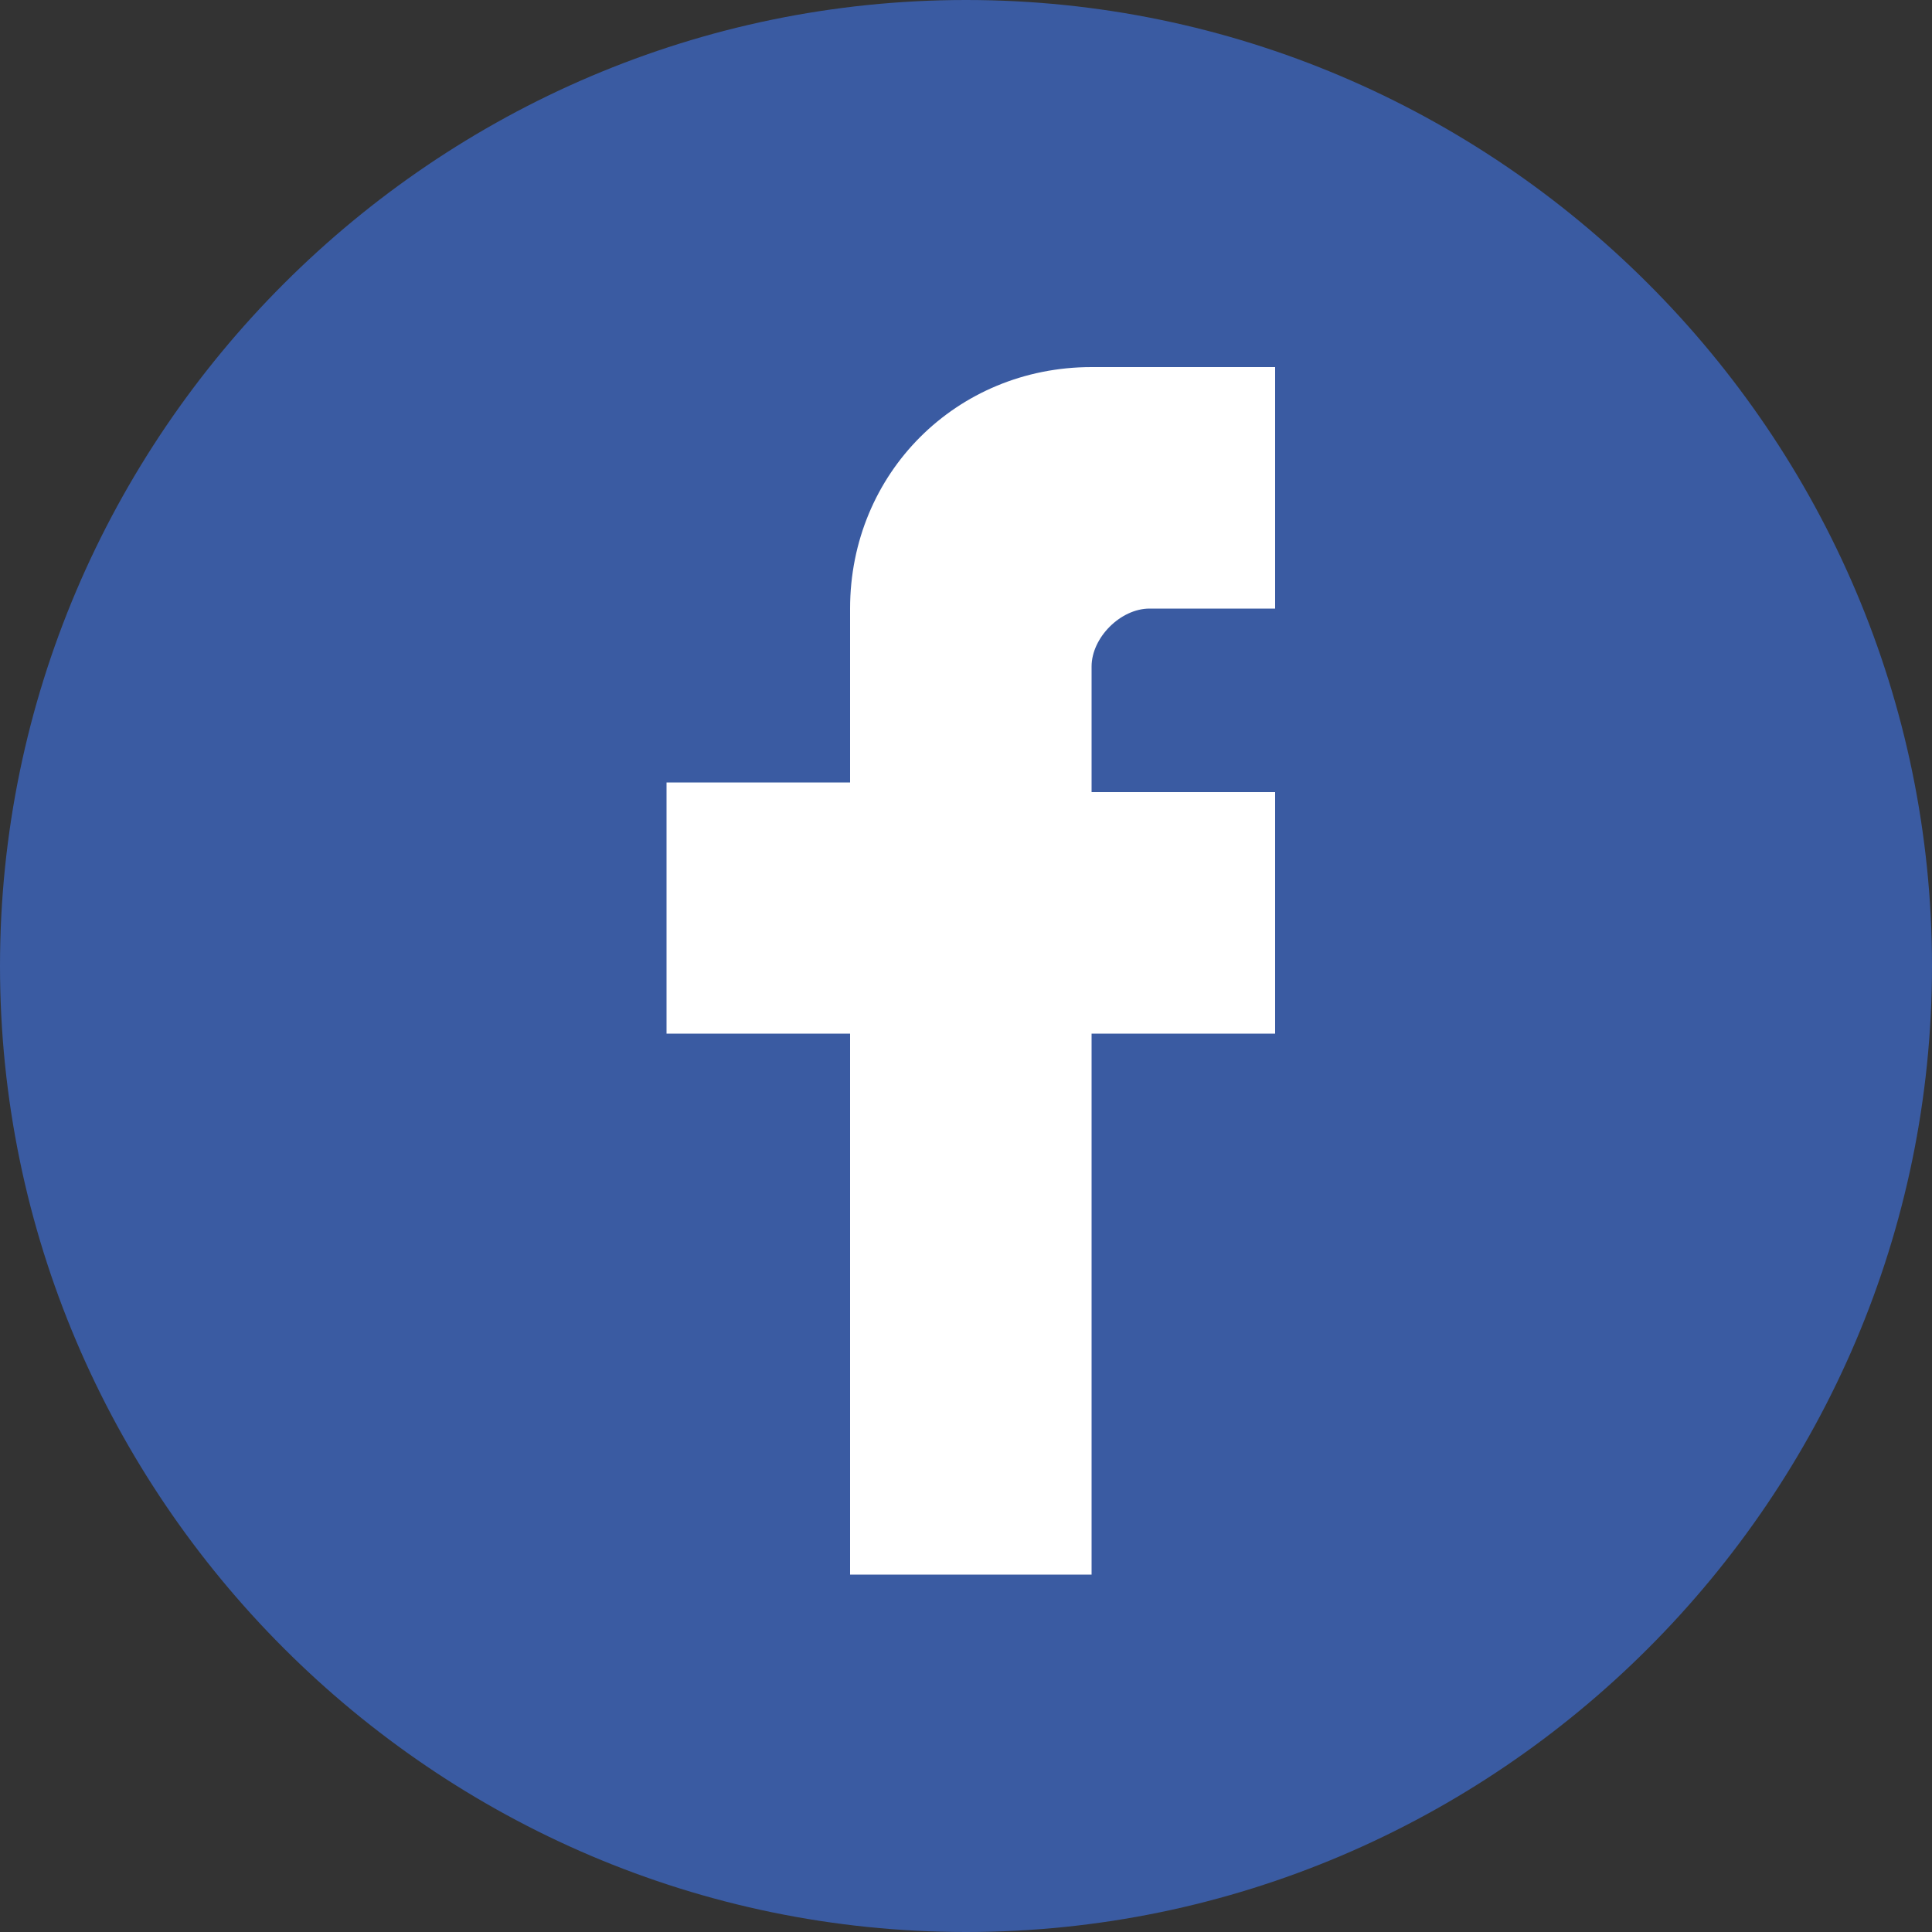
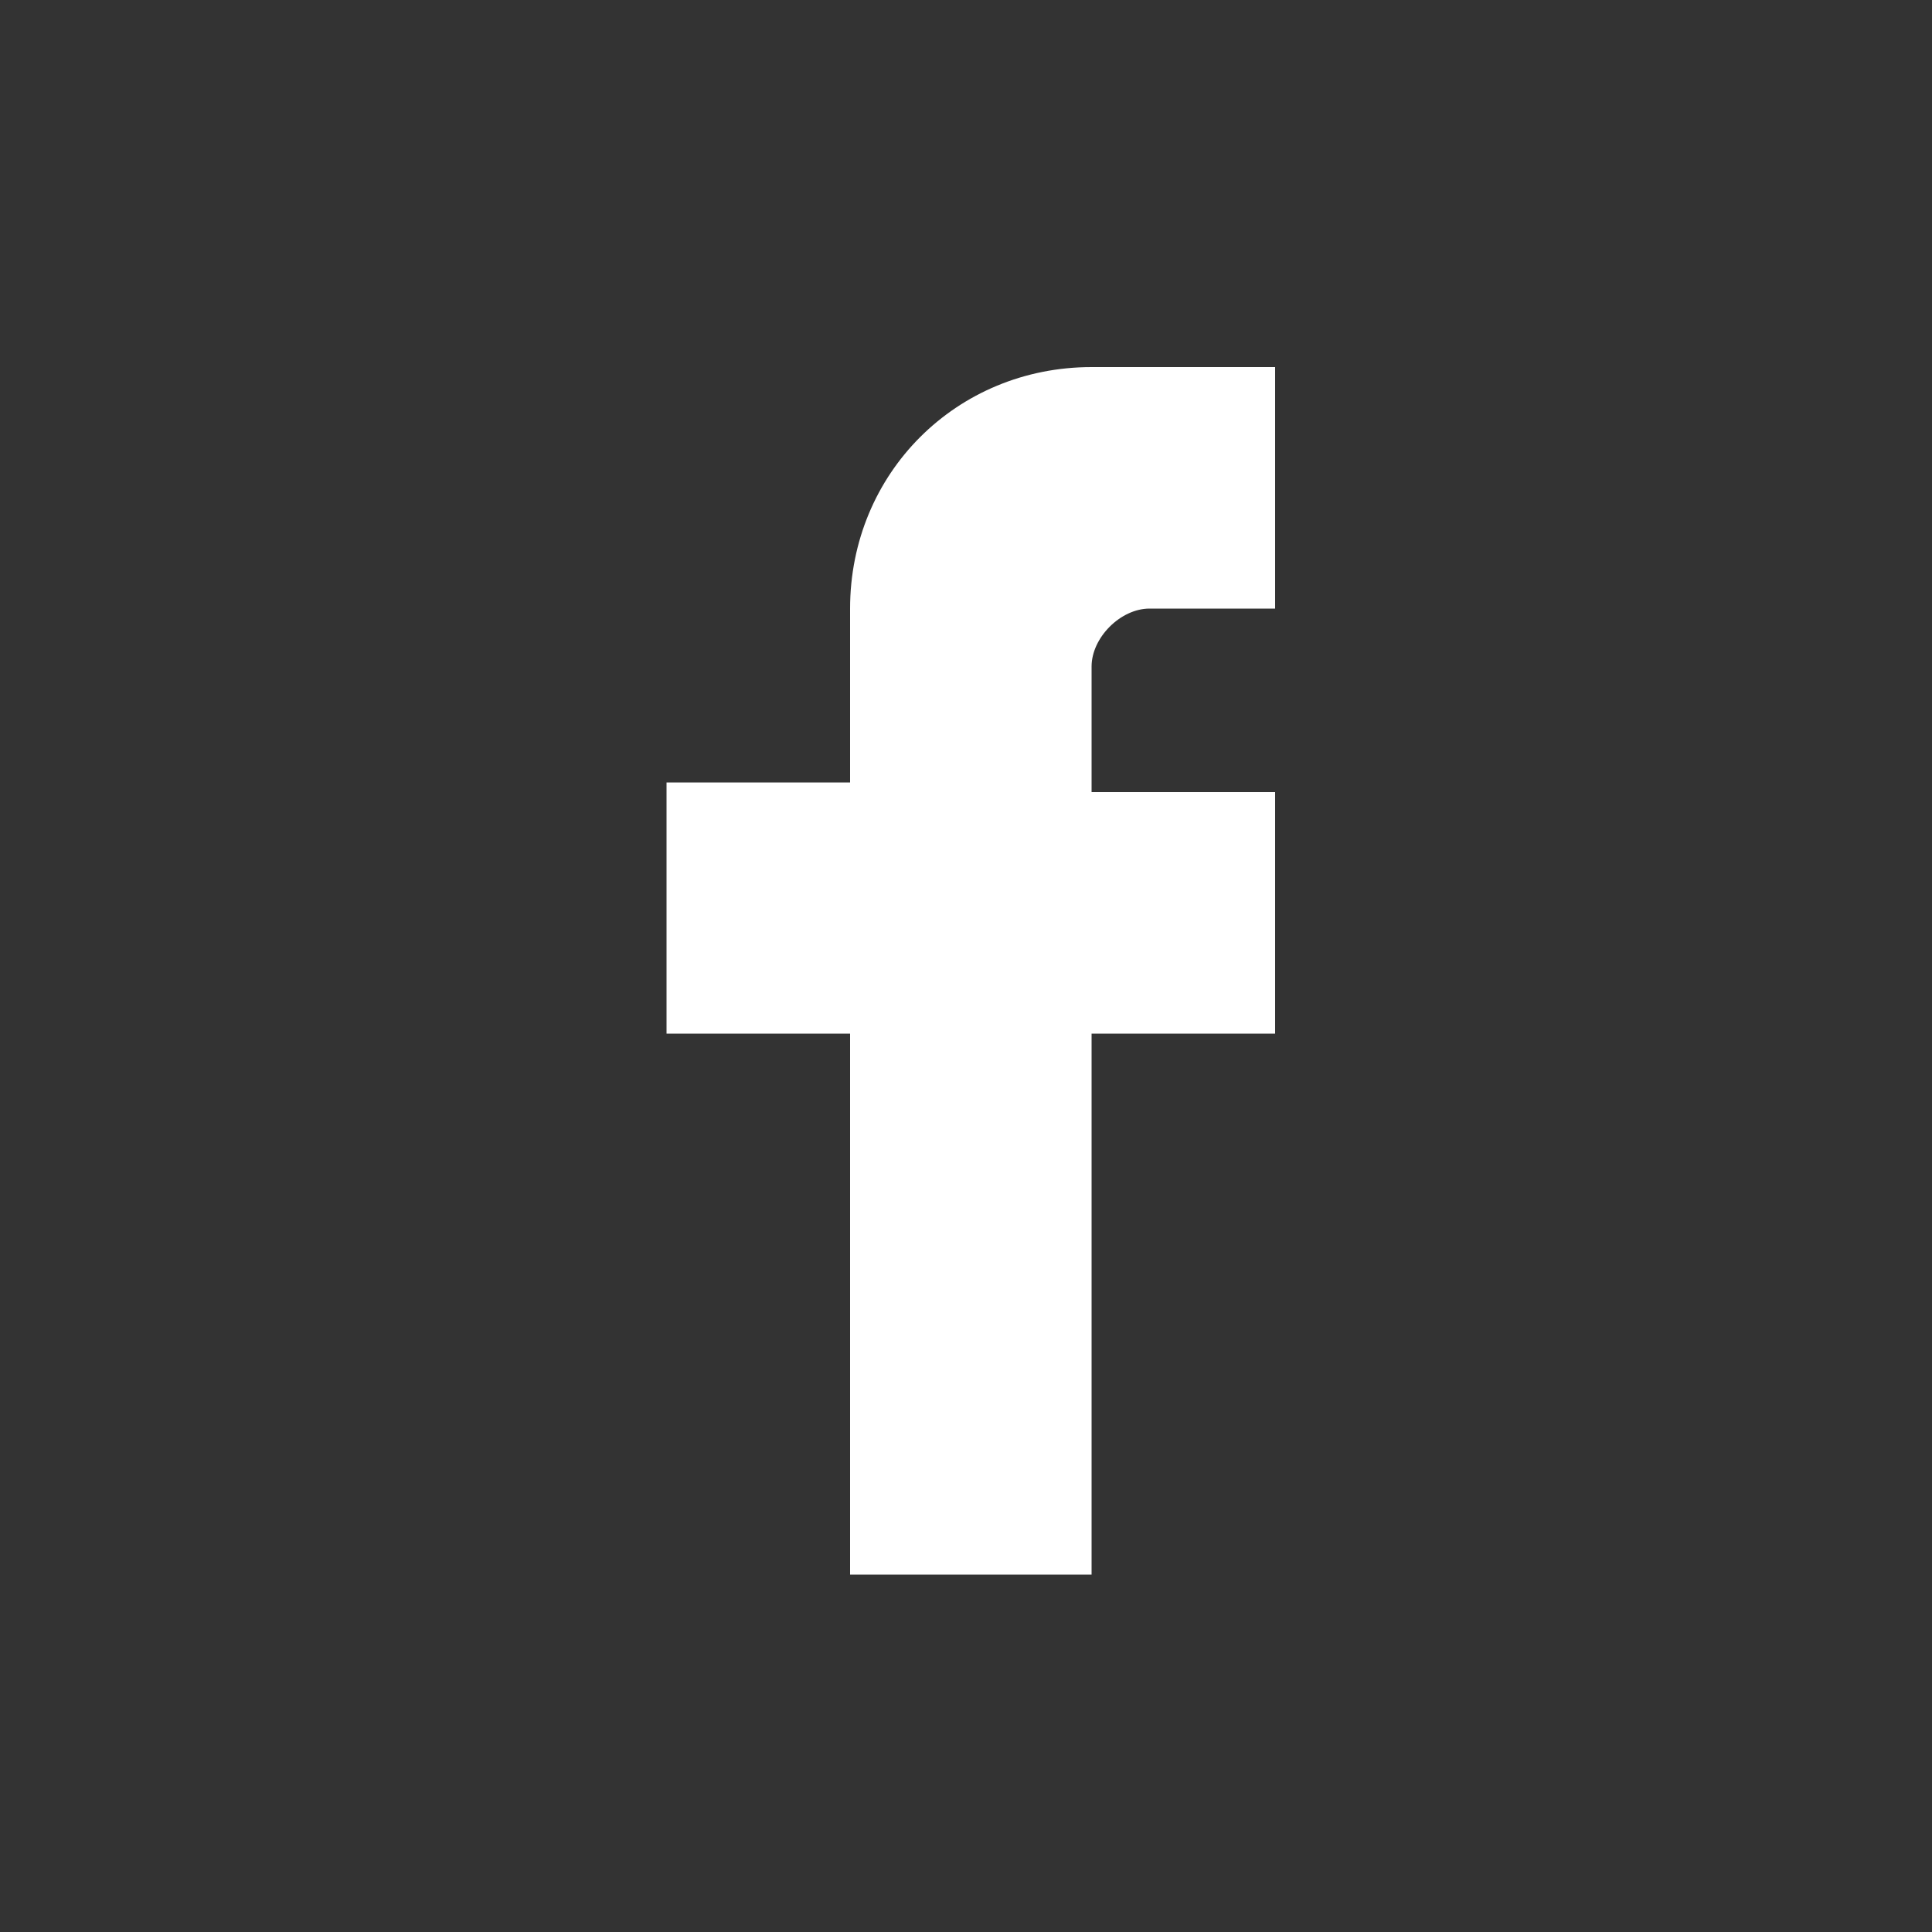
<svg xmlns="http://www.w3.org/2000/svg" version="1.1" id="Слой_1" x="0px" y="0px" viewBox="0 0 20 20" style="enable-background:new 0 0 20 20;" xml:space="preserve">
  <rect x="0" y="0" width="20" height="20" fill="#333333" stroke="none" />
  <style type="text/css">
	.st0{fill:#3A5BA2;}
	.st1{fill:#FFFFFF;}
</style>
-   <path class="st0" d="M10,20c5.5,0,10-4.5,10-10c0-5.5-4.5-10-10-10C4.5,0,0,4.5,0,10C0,15.5,4.5,20,10,20z" />
  <path class="st1" d="M8.8,6.3c0-1.4,1.1-2.5,2.5-2.5h1.9v2.5h-1.3c-0.3,0-0.6,0.3-0.6,0.6v1.3h1.9v2.5h-1.9v5.6H8.8v-5.6H6.9V8.1  h1.9V6.3z" />
</svg>